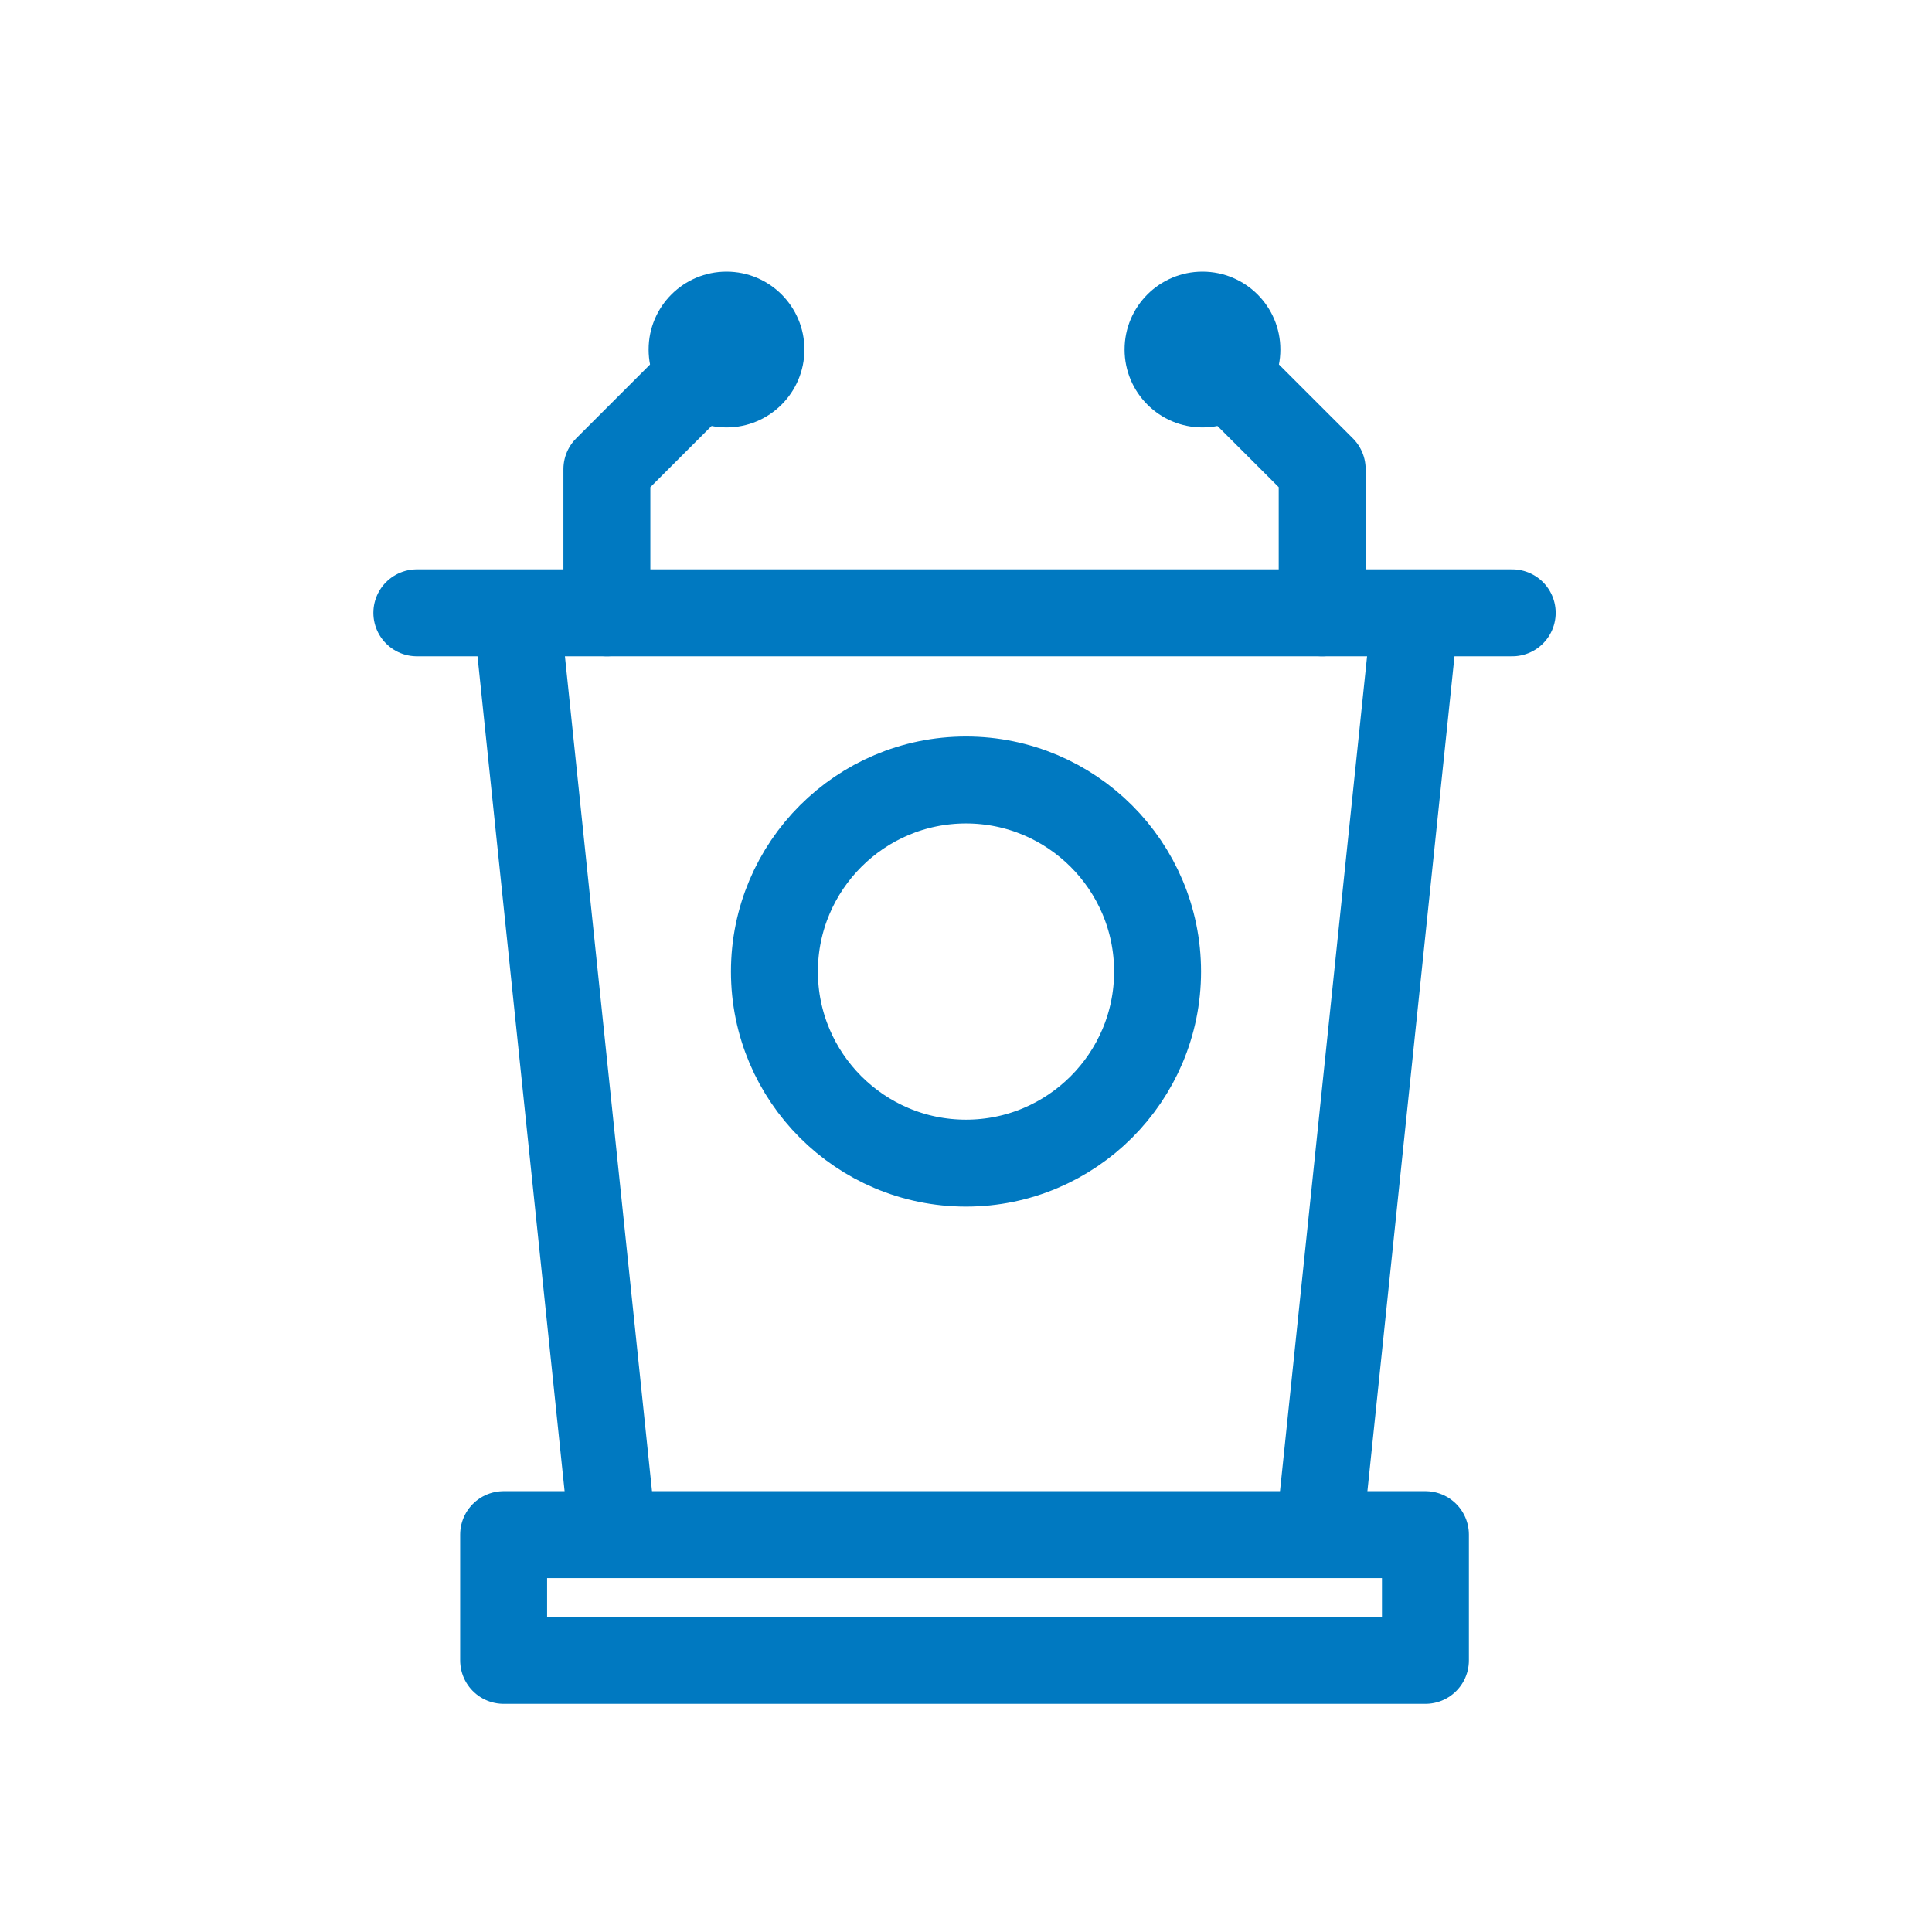
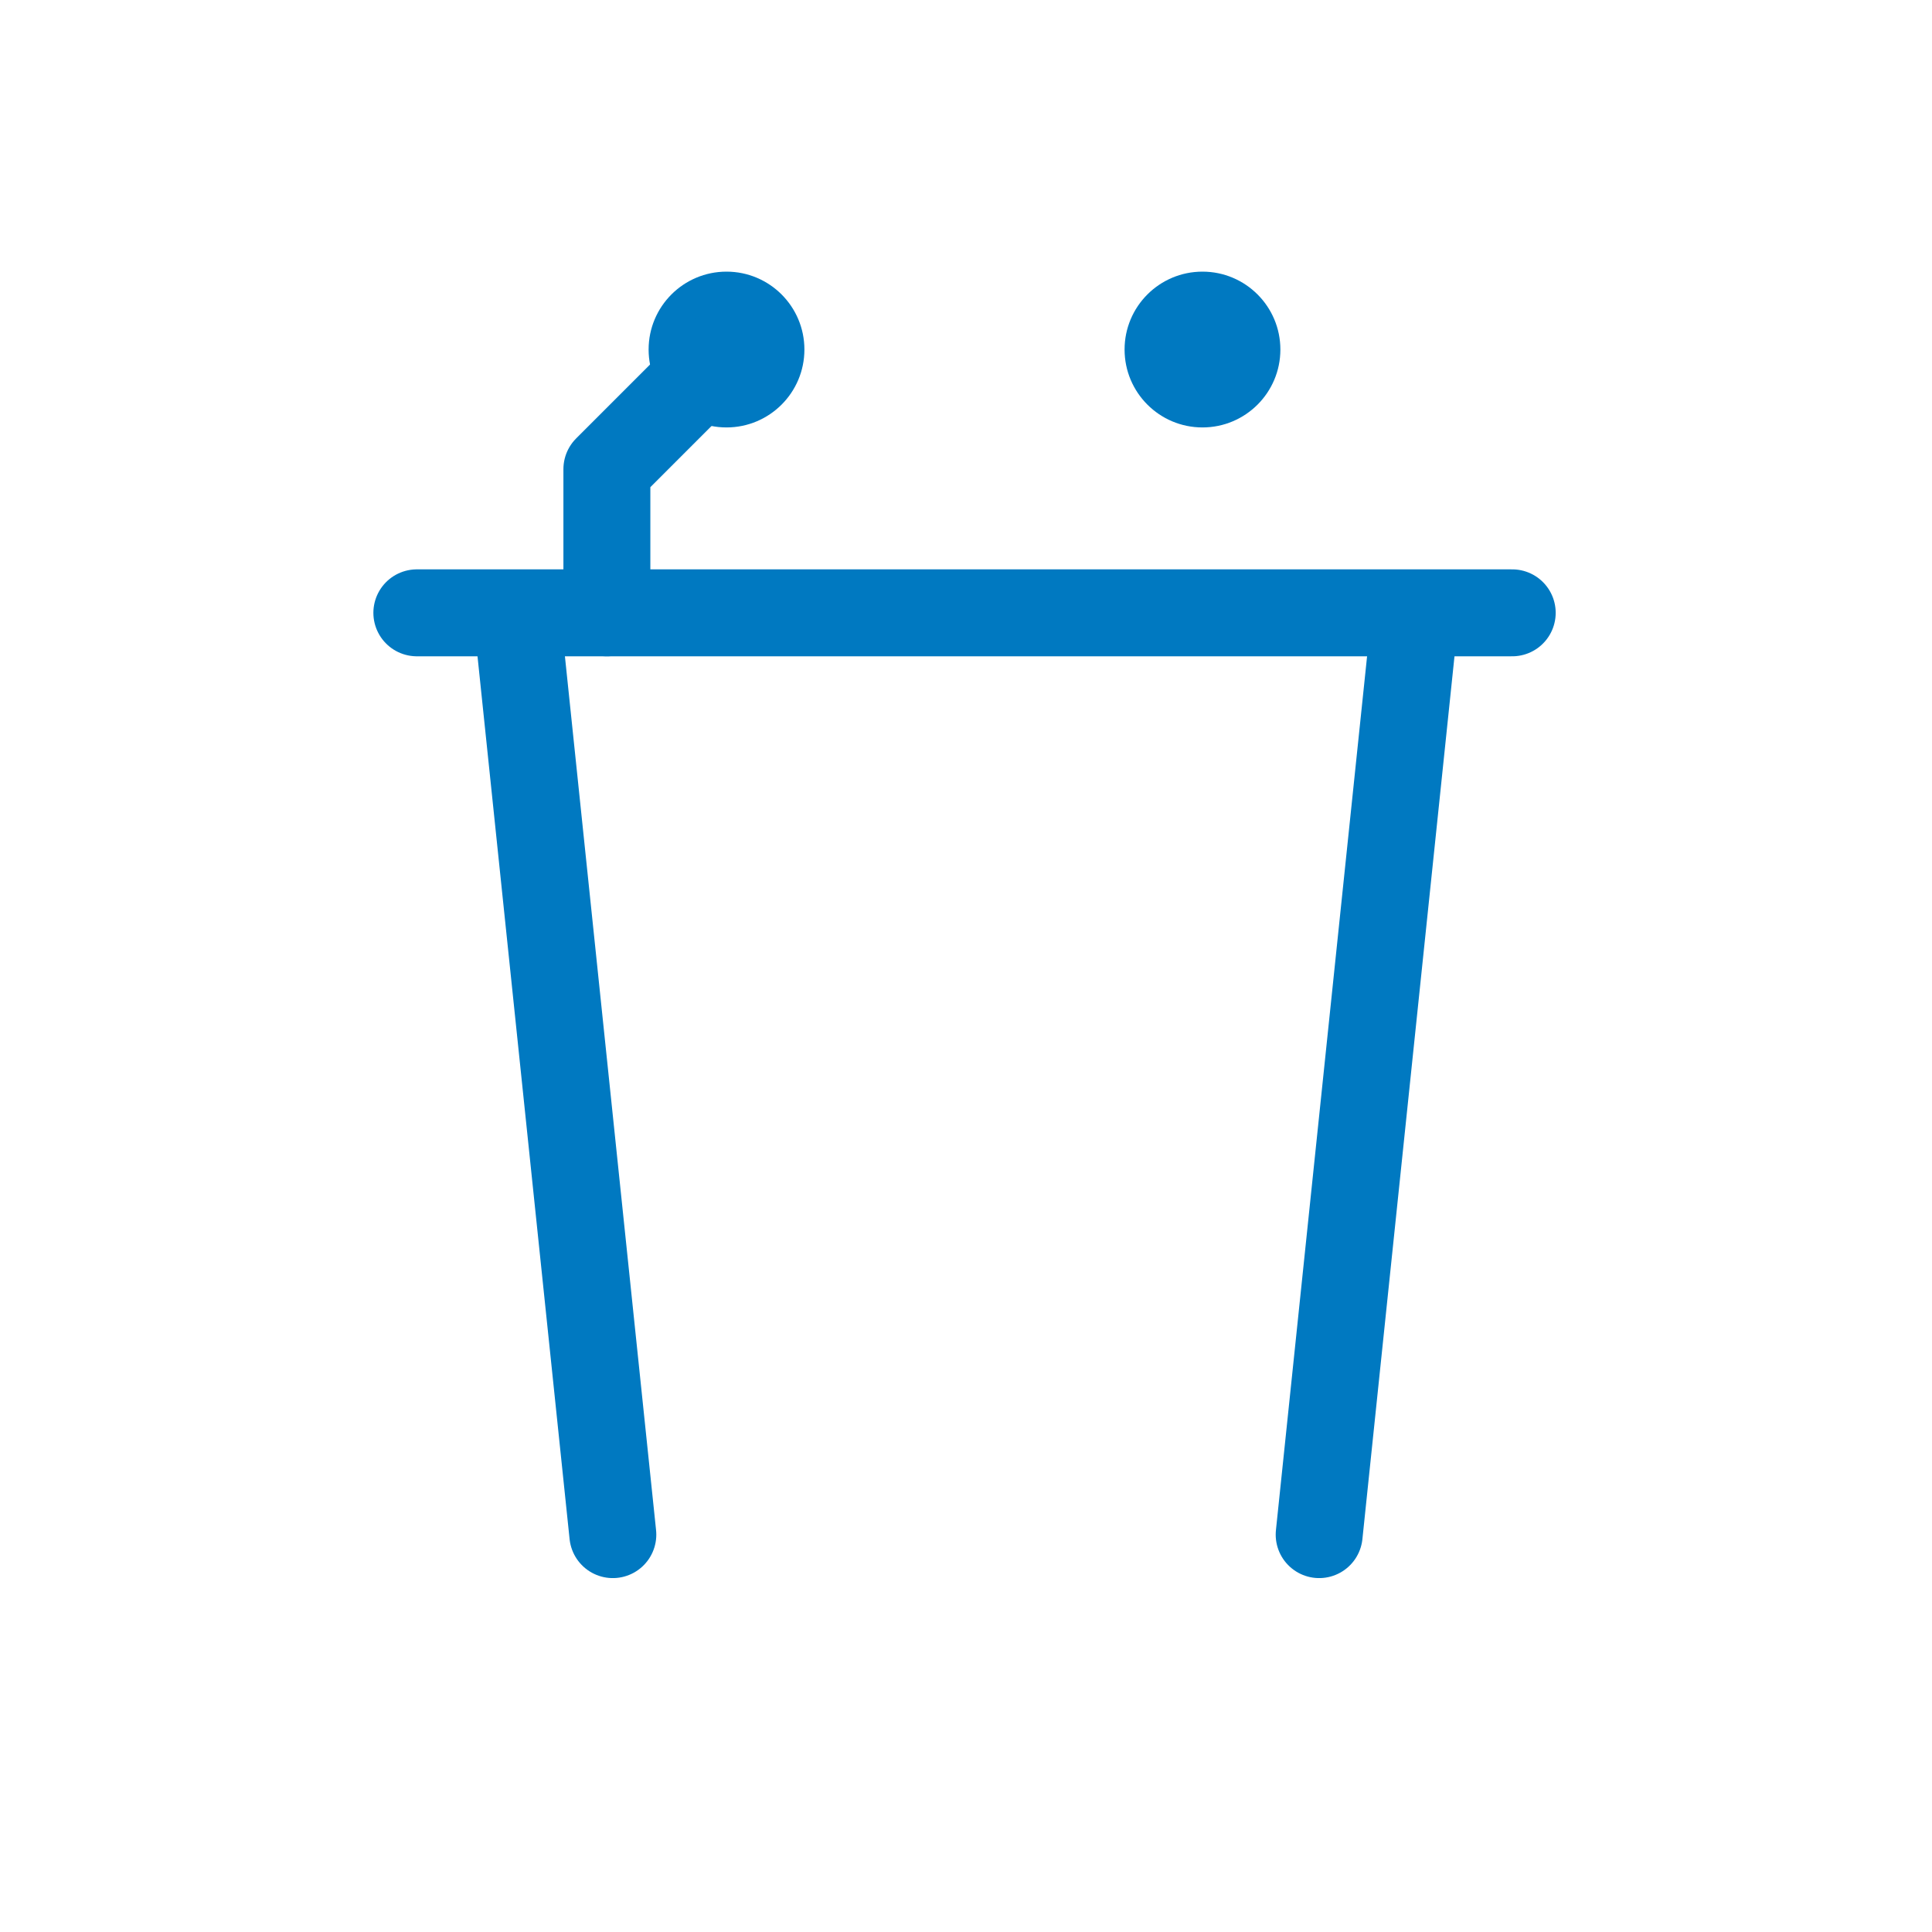
<svg xmlns="http://www.w3.org/2000/svg" id="Layer_1" data-name="Layer 1" viewBox="0 0 25 25">
  <defs>
    <style>
      .cls-1 {
        fill: none;
        stroke: #0079c1;
        stroke-linecap: round;
        stroke-linejoin: round;
        stroke-width: 1.125px;
      }

      .cls-2 {
        fill: #0079c1;
      }
    </style>
  </defs>
  <line class="cls-1" x1="5.394" y1="7.93" x2="19.568" y2="7.93" />
-   <rect class="cls-1" x="6.517" y="19.858" width="11.928" height="1.627" />
  <line class="cls-1" x1="18.309" y1="7.98" x2="17.07" y2="19.858" />
  <line class="cls-1" x1="7.93" y1="19.858" x2="6.691" y2="7.98" />
  <circle class="cls-2" cx="9.401" cy="4.523" r="1.008" />
  <polyline class="cls-1" points="7.853 7.93 7.853 6.071 9.402 4.522" />
  <circle class="cls-2" cx="15.56" cy="4.523" r="1.008" />
-   <polyline class="cls-1" points="17.109 7.93 17.109 6.071 15.559 4.522" />
-   <path class="cls-1" d="M12.5,10.093c-1.367,0-2.479,1.112-2.479,2.479s1.112,2.479,2.479,2.479,2.479-1.112,2.479-2.479-1.112-2.479-2.479-2.479Z" />
</svg>